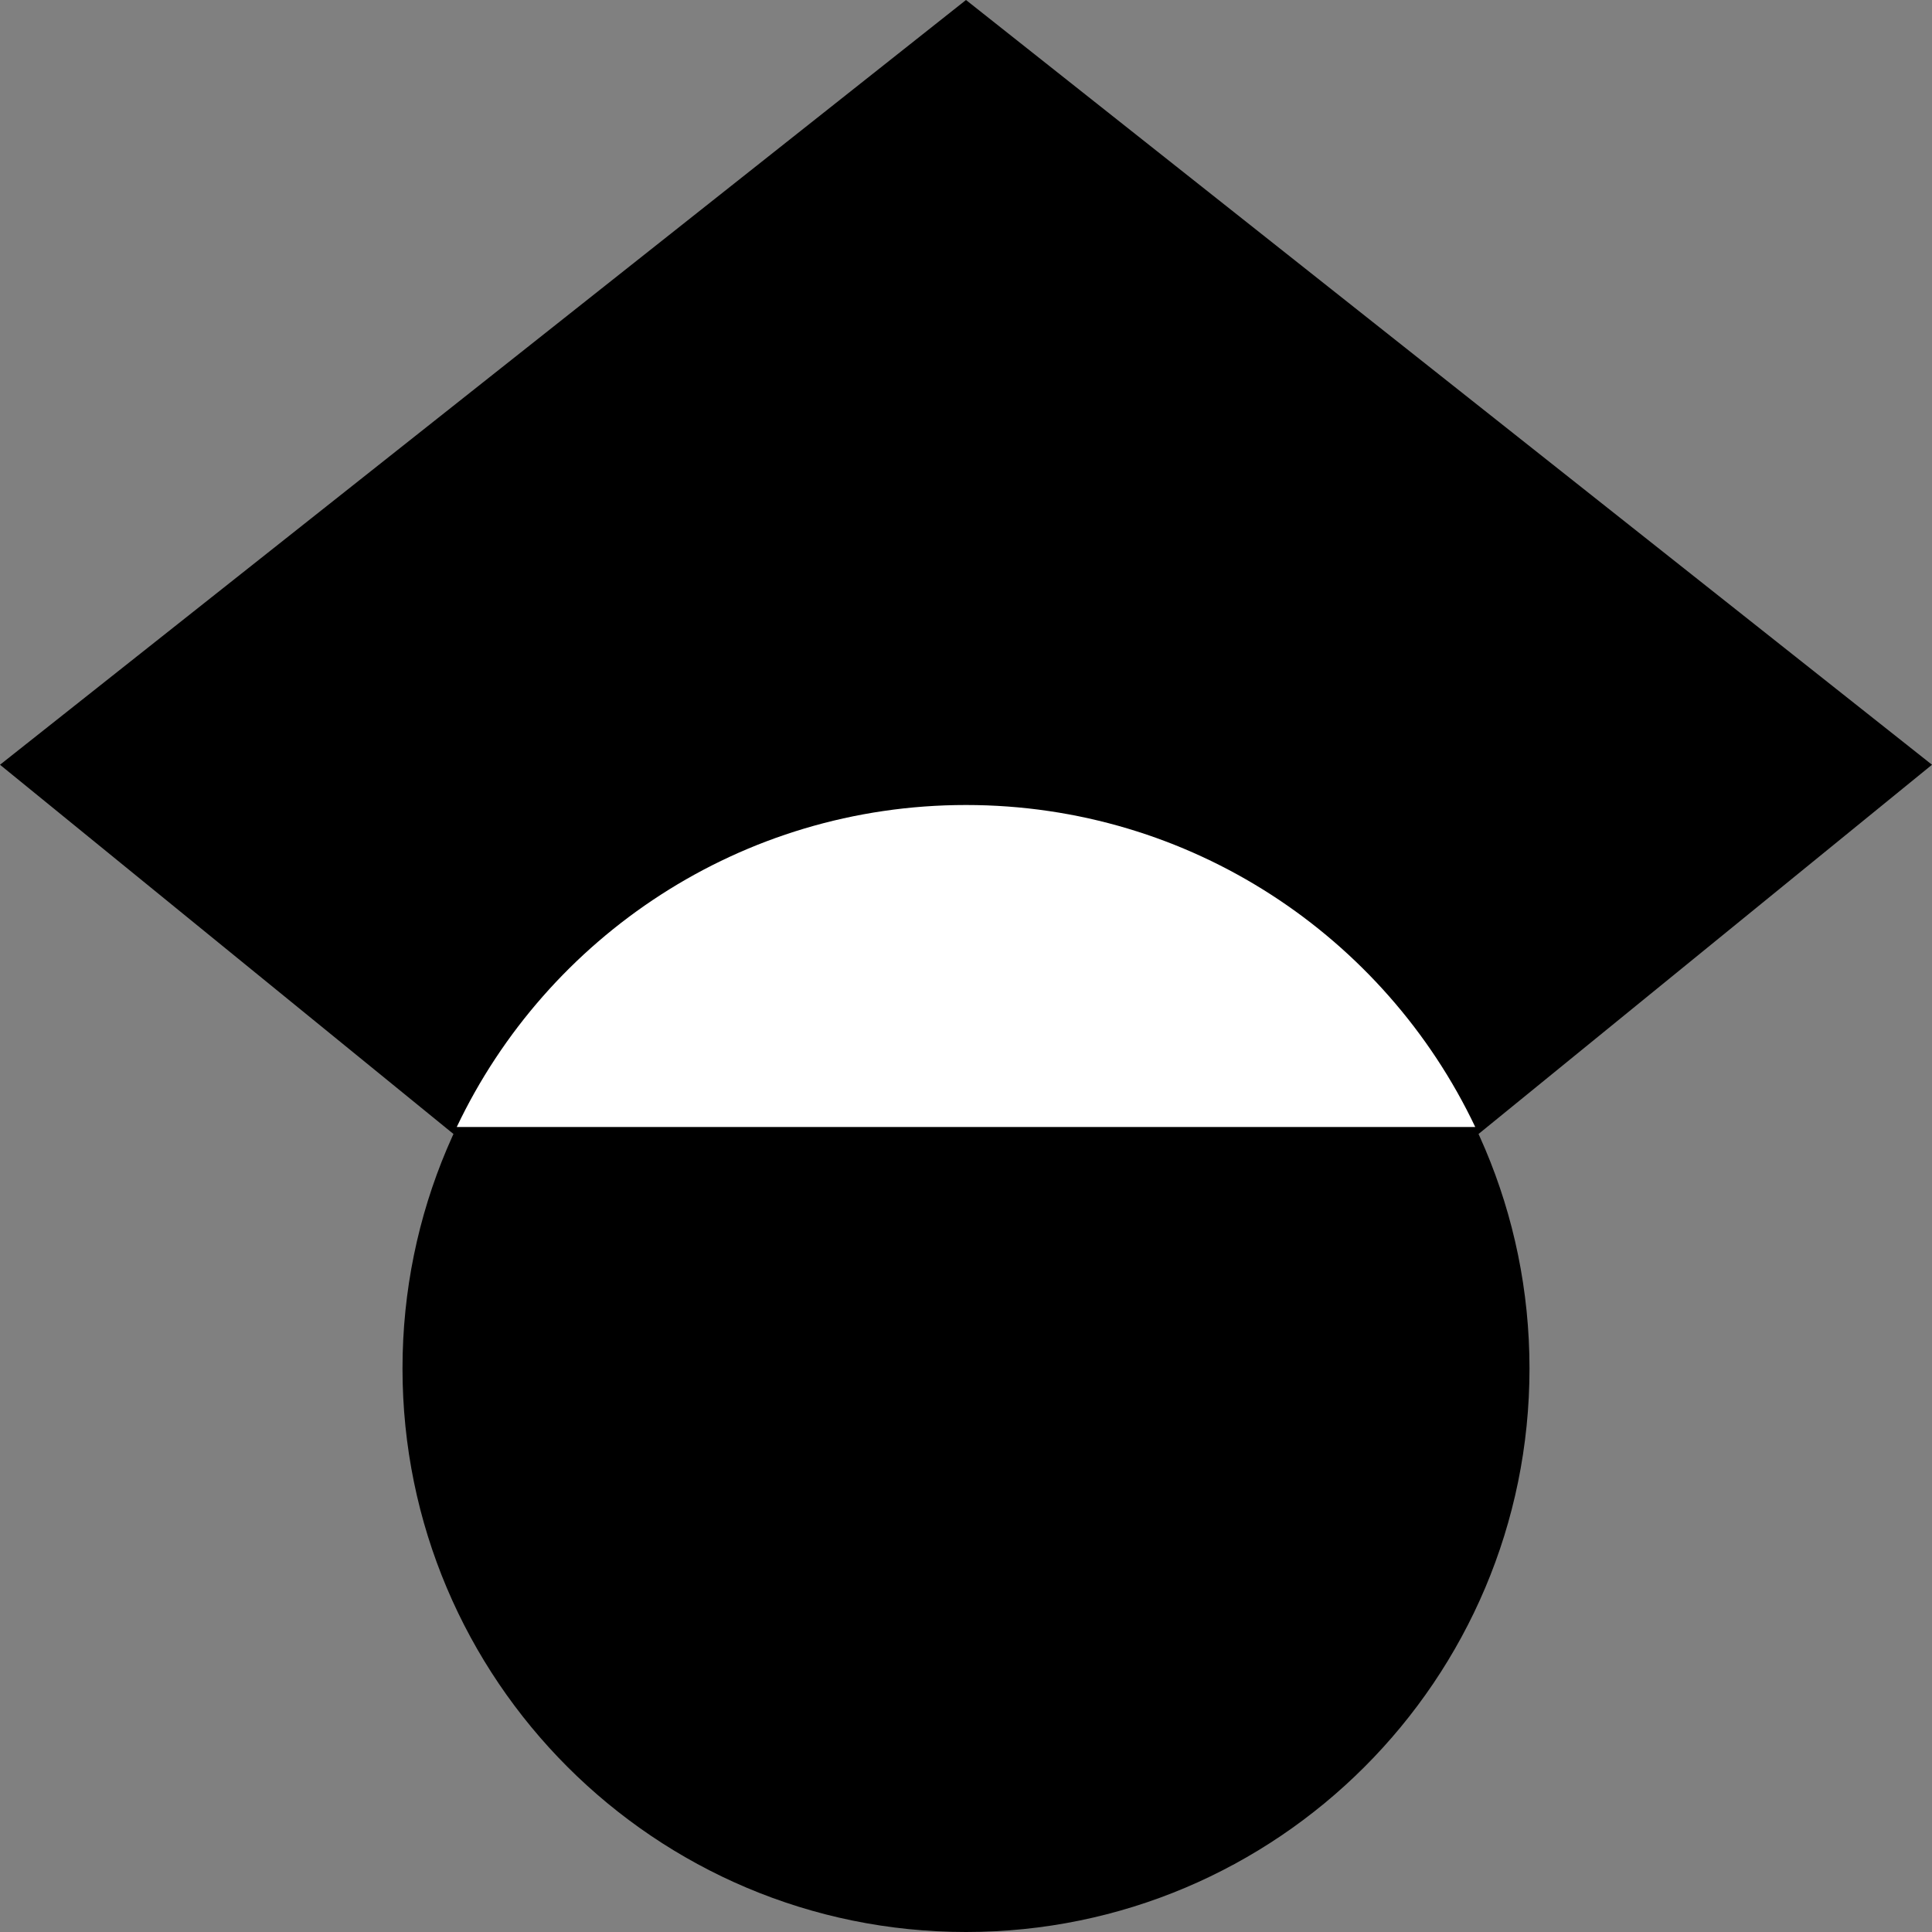
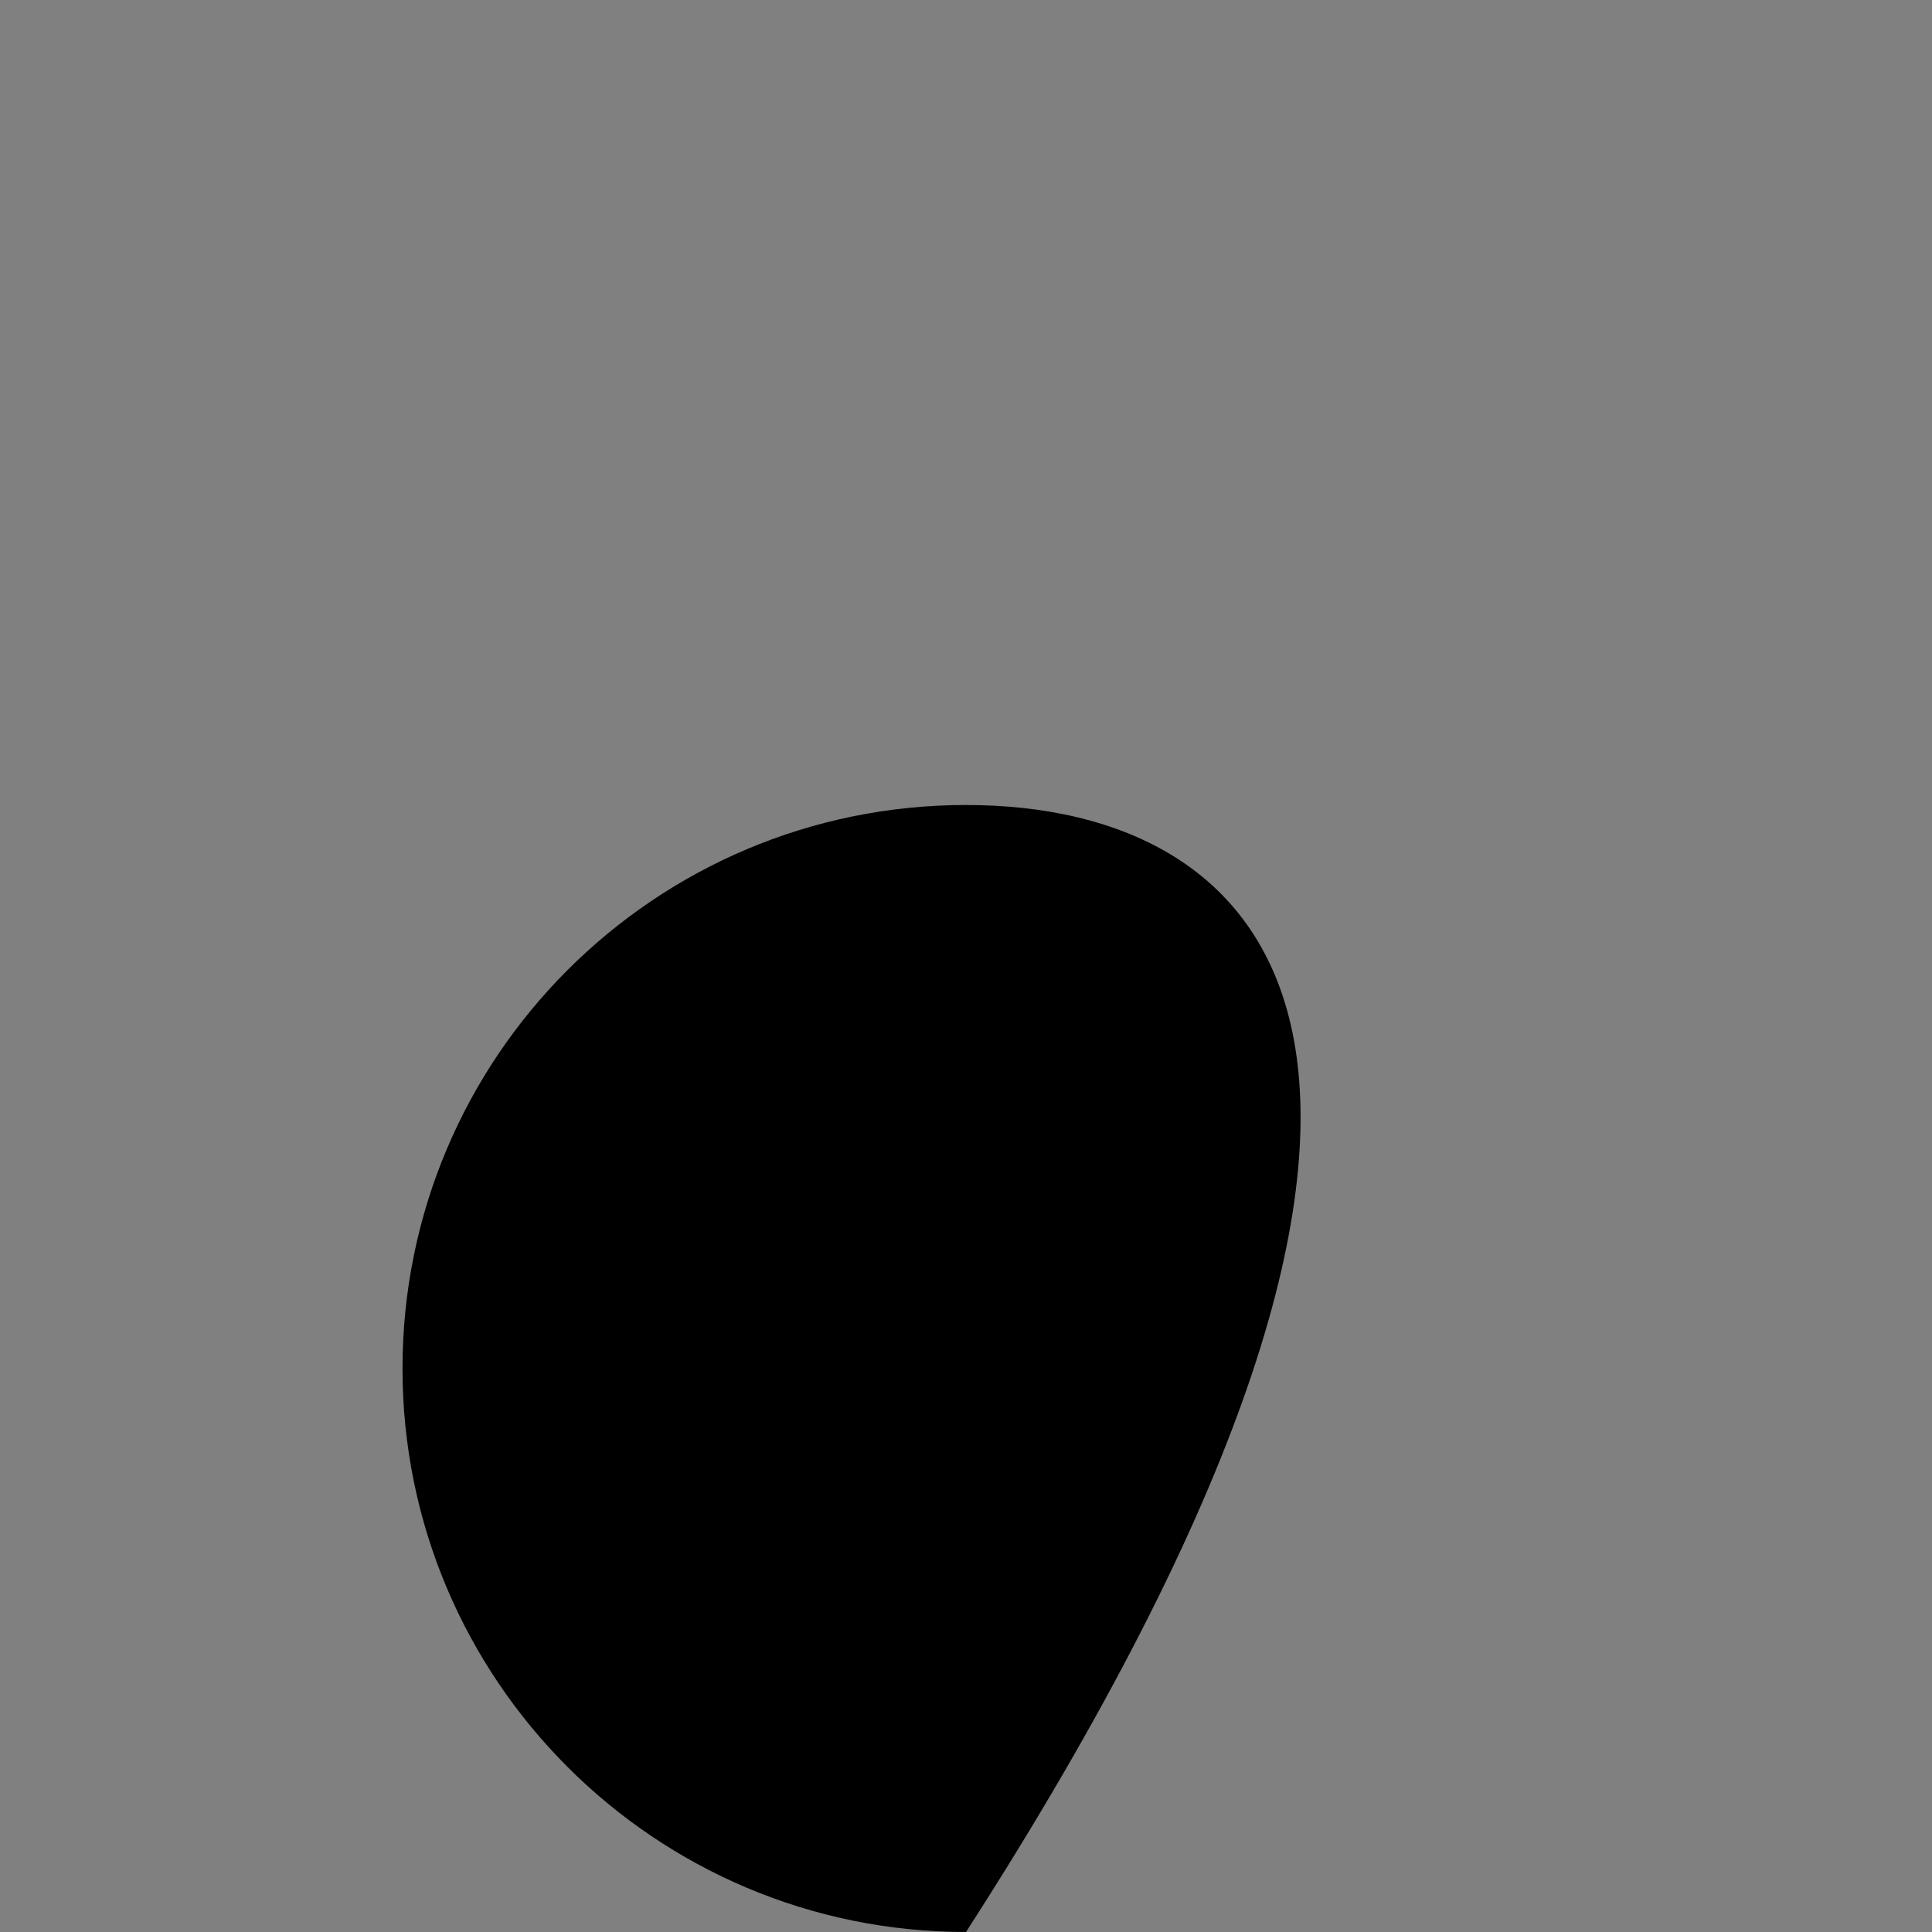
<svg xmlns="http://www.w3.org/2000/svg" width="24" height="24" viewBox="0 0 24 24" fill="none">
  <rect x="0" y="0" width="24" height="24" fill="#808080" stroke="none" />
  <g clip-path="url(#clip0_165_134)">
-     <path d="M12 19.271L0 9.5L12 0V19.271Z" fill="black" />
-     <path d="M12 19.271L24 9.5L12 0V19.271Z" fill="black" />
-     <path d="M12 24C15.866 24 19 20.866 19 17C19 13.134 15.866 10 12 10C8.134 10 5 13.134 5 17C5 20.866 8.134 24 12 24Z" fill="black" />
-     <path d="M5.674 14C6.797 11.635 9.208 10 12 10C14.792 10 17.203 11.635 18.326 14H5.674Z" fill="white" />
+     <path d="M12 24C19 13.134 15.866 10 12 10C8.134 10 5 13.134 5 17C5 20.866 8.134 24 12 24Z" fill="black" />
  </g>
  <defs>
    <clipPath id="clip0_165_134">
      <rect width="24" height="24" fill="white" />
    </clipPath>
  </defs>
</svg>